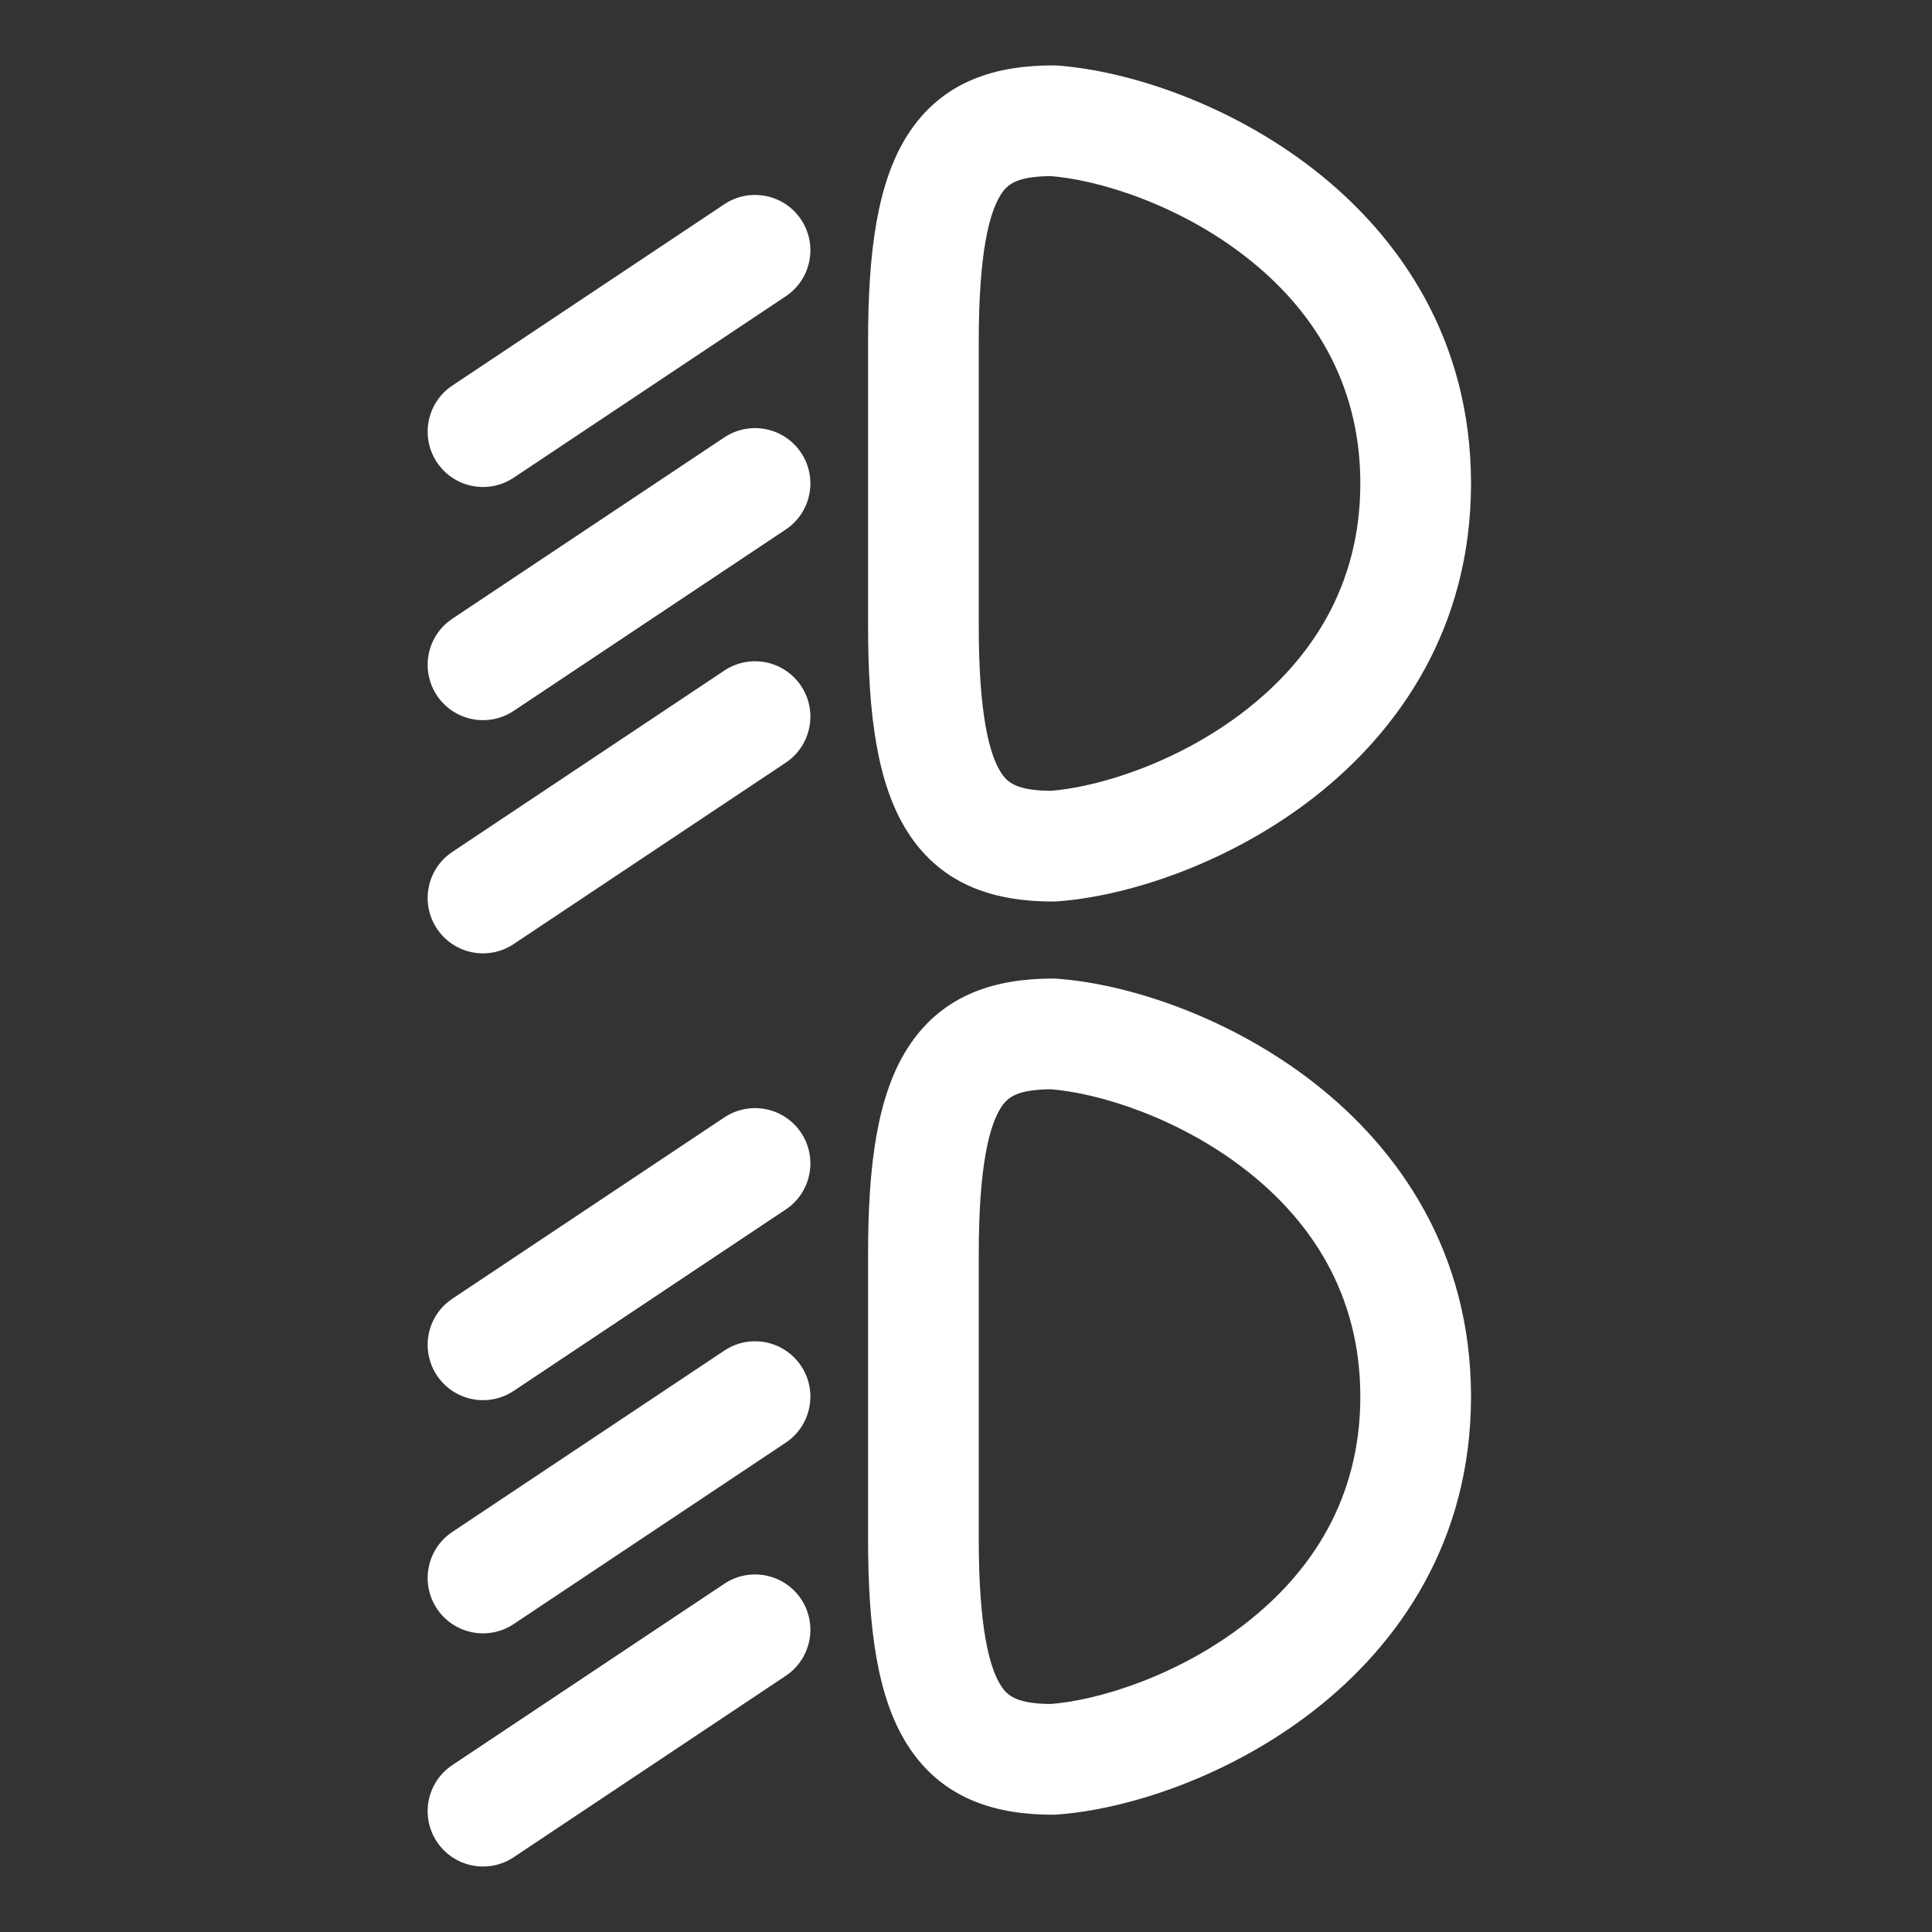
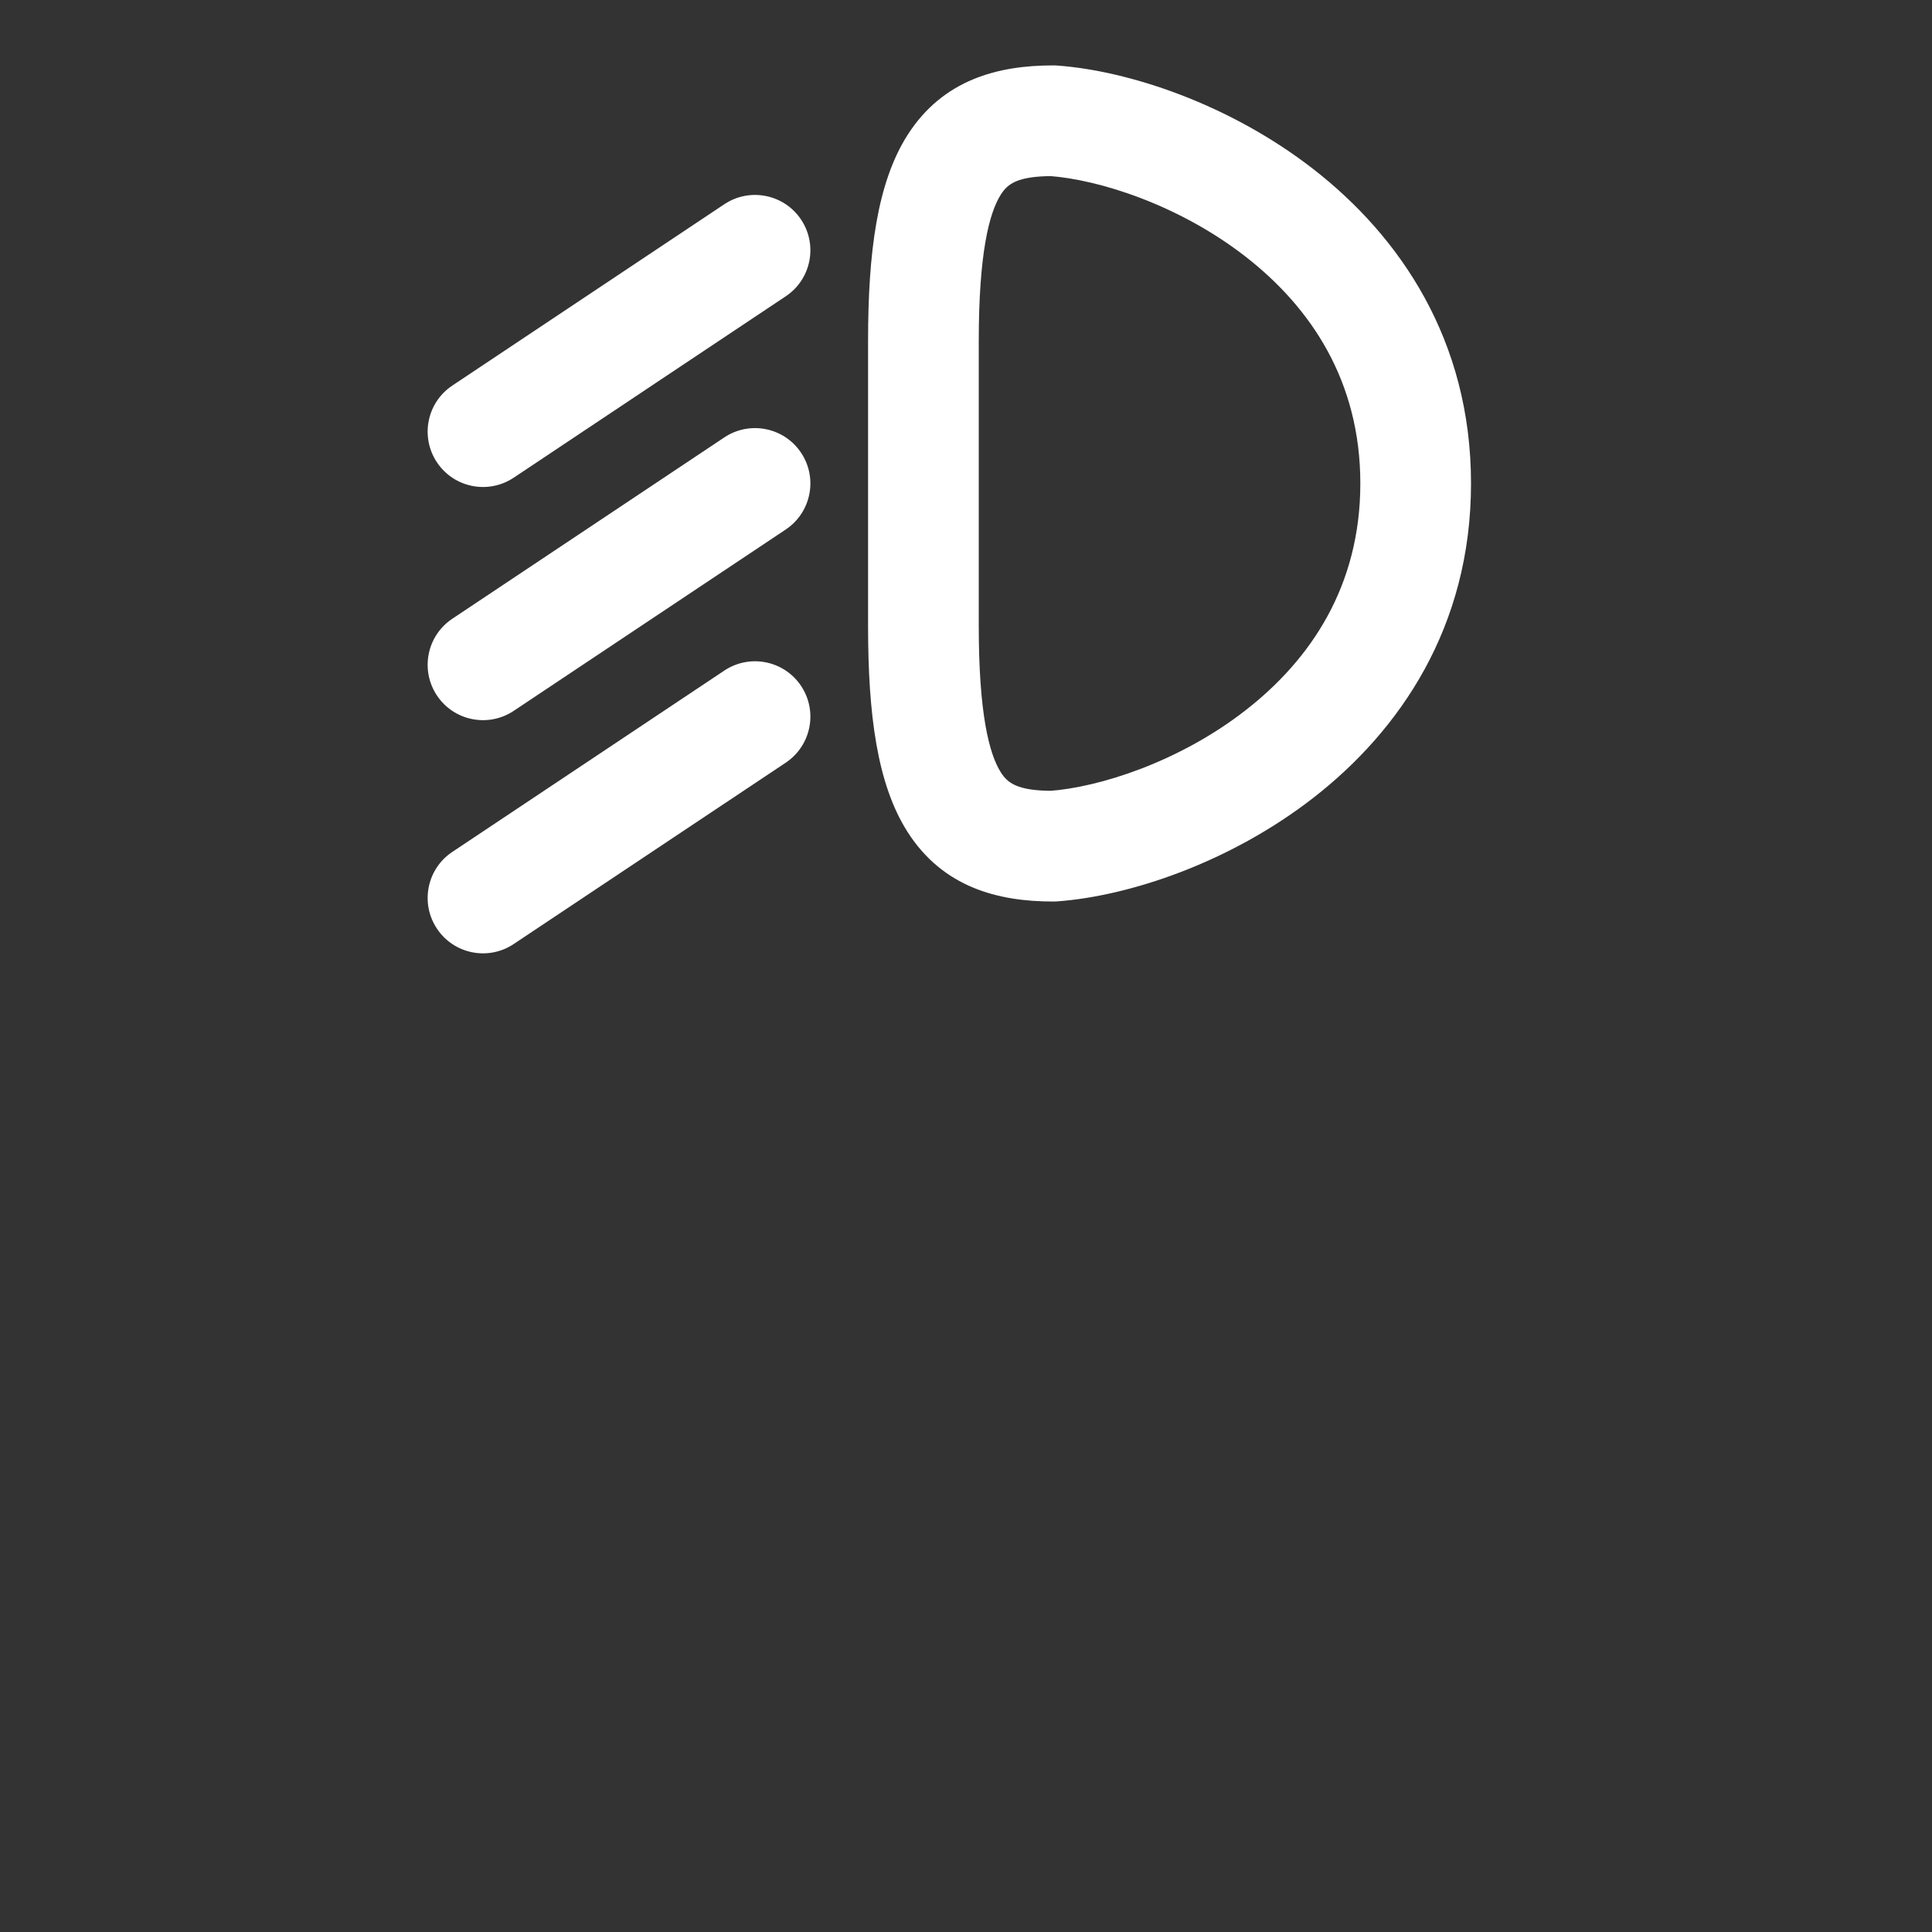
<svg xmlns="http://www.w3.org/2000/svg" width="48" height="48" viewBox="0 0 48 48" fill="none">
  <rect x="0" y="0" width="48" height="48" fill="#333333" stroke="none" />
  <path d="M26.161 3L26.259 1.628L26.21 1.625H26.161V3ZM26.161 21.023V22.398H26.21L26.259 22.395L26.161 21.023ZM19.521 7.362C20.153 6.941 20.324 6.088 19.903 5.456C19.482 4.824 18.628 4.653 17.996 5.074L19.521 7.362ZM11.237 9.58C10.605 10.001 10.435 10.855 10.856 11.487C11.277 12.119 12.131 12.289 12.763 11.868L11.237 9.58ZM19.521 13.156C20.153 12.734 20.324 11.881 19.903 11.249C19.482 10.617 18.628 10.446 17.996 10.867L19.521 13.156ZM11.237 15.373C10.605 15.794 10.435 16.648 10.856 17.28C11.277 17.912 12.131 18.082 12.763 17.661L11.237 15.373ZM19.521 18.949C20.153 18.527 20.324 17.674 19.903 17.042C19.482 16.41 18.628 16.239 17.996 16.66L19.521 18.949ZM11.237 21.166C10.605 21.587 10.435 22.441 10.856 23.073C11.277 23.705 12.131 23.876 12.763 23.454L11.237 21.166ZM26.063 4.372C27.295 4.46 29.288 5.085 30.948 6.378C32.569 7.64 33.797 9.468 33.797 12.011H36.547C36.547 8.44 34.772 5.87 32.638 4.208C30.544 2.578 28.031 1.755 26.259 1.628L26.063 4.372ZM26.161 1.625C24.803 1.625 23.429 1.972 22.547 3.355C21.792 4.541 21.567 6.271 21.567 8.471H24.317C24.317 6.294 24.576 5.289 24.866 4.833C25.031 4.575 25.266 4.375 26.161 4.375V1.625ZM26.259 22.395C28.031 22.268 30.544 21.445 32.638 19.815C34.772 18.153 36.547 15.583 36.547 12.011H33.797C33.797 14.555 32.569 16.383 30.948 17.645C29.288 18.938 27.295 19.564 26.063 19.651L26.259 22.395ZM26.161 19.648C25.266 19.648 25.031 19.448 24.866 19.19C24.576 18.734 24.317 17.729 24.317 15.552H21.567C21.567 17.752 21.792 19.482 22.547 20.668C23.429 22.051 24.803 22.398 26.161 22.398V19.648ZM24.317 15.552V8.471H21.567V15.552H24.317ZM17.996 5.074L11.237 9.58L12.763 11.868L19.521 7.362L17.996 5.074ZM17.996 10.867L11.237 15.373L12.763 17.661L19.521 13.156L17.996 10.867ZM17.996 16.66L11.237 21.166L12.763 23.454L19.521 18.949L17.996 16.66Z" fill="white" />
-   <path d="M26.161 25.688L26.259 24.316L26.21 24.312H26.161V25.688ZM26.161 43.711V45.086H26.21L26.259 45.082L26.161 43.711ZM19.521 30.05C20.153 29.629 20.324 28.775 19.903 28.143C19.482 27.511 18.628 27.341 17.996 27.762L19.521 30.05ZM11.237 32.268C10.605 32.689 10.435 33.542 10.856 34.174C11.277 34.806 12.131 34.977 12.763 34.556L11.237 32.268ZM19.521 35.843C20.153 35.422 20.324 34.568 19.903 33.936C19.482 33.304 18.628 33.134 17.996 33.555L19.521 35.843ZM11.237 38.061C10.605 38.482 10.435 39.336 10.856 39.968C11.277 40.599 12.131 40.77 12.763 40.349L11.237 38.061ZM19.521 41.636C20.153 41.215 20.324 40.361 19.903 39.729C19.482 39.097 18.628 38.927 17.996 39.348L19.521 41.636ZM11.237 43.854C10.605 44.275 10.435 45.129 10.856 45.761C11.277 46.392 12.131 46.563 12.763 46.142L11.237 43.854ZM26.063 27.059C27.295 27.147 29.288 27.772 30.948 29.066C32.569 30.327 33.797 32.155 33.797 34.699H36.547C36.547 31.128 34.772 28.557 32.638 26.896C30.544 25.265 28.031 24.443 26.259 24.316L26.063 27.059ZM26.161 24.312C24.803 24.312 23.429 24.66 22.547 26.043C21.792 27.228 21.567 28.959 21.567 31.159H24.317C24.317 28.982 24.576 27.977 24.866 27.521C25.031 27.262 25.266 27.062 26.161 27.062V24.312ZM26.259 45.082C28.031 44.955 30.544 44.133 32.638 42.502C34.772 40.841 36.547 38.27 36.547 34.699H33.797C33.797 37.243 32.569 39.071 30.948 40.332C29.288 41.626 27.295 42.251 26.063 42.339L26.259 45.082ZM26.161 42.336C25.266 42.336 25.031 42.136 24.866 41.877C24.576 41.421 24.317 40.416 24.317 38.239H21.567C21.567 40.439 21.792 42.17 22.547 43.355C23.429 44.738 24.803 45.086 26.161 45.086V42.336ZM24.317 38.239V31.159H21.567V38.239H24.317ZM17.996 27.762L11.237 32.268L12.763 34.556L19.521 30.05L17.996 27.762ZM17.996 33.555L11.237 38.061L12.763 40.349L19.521 35.843L17.996 33.555ZM17.996 39.348L11.237 43.854L12.763 46.142L19.521 41.636L17.996 39.348Z" fill="white" />
</svg>